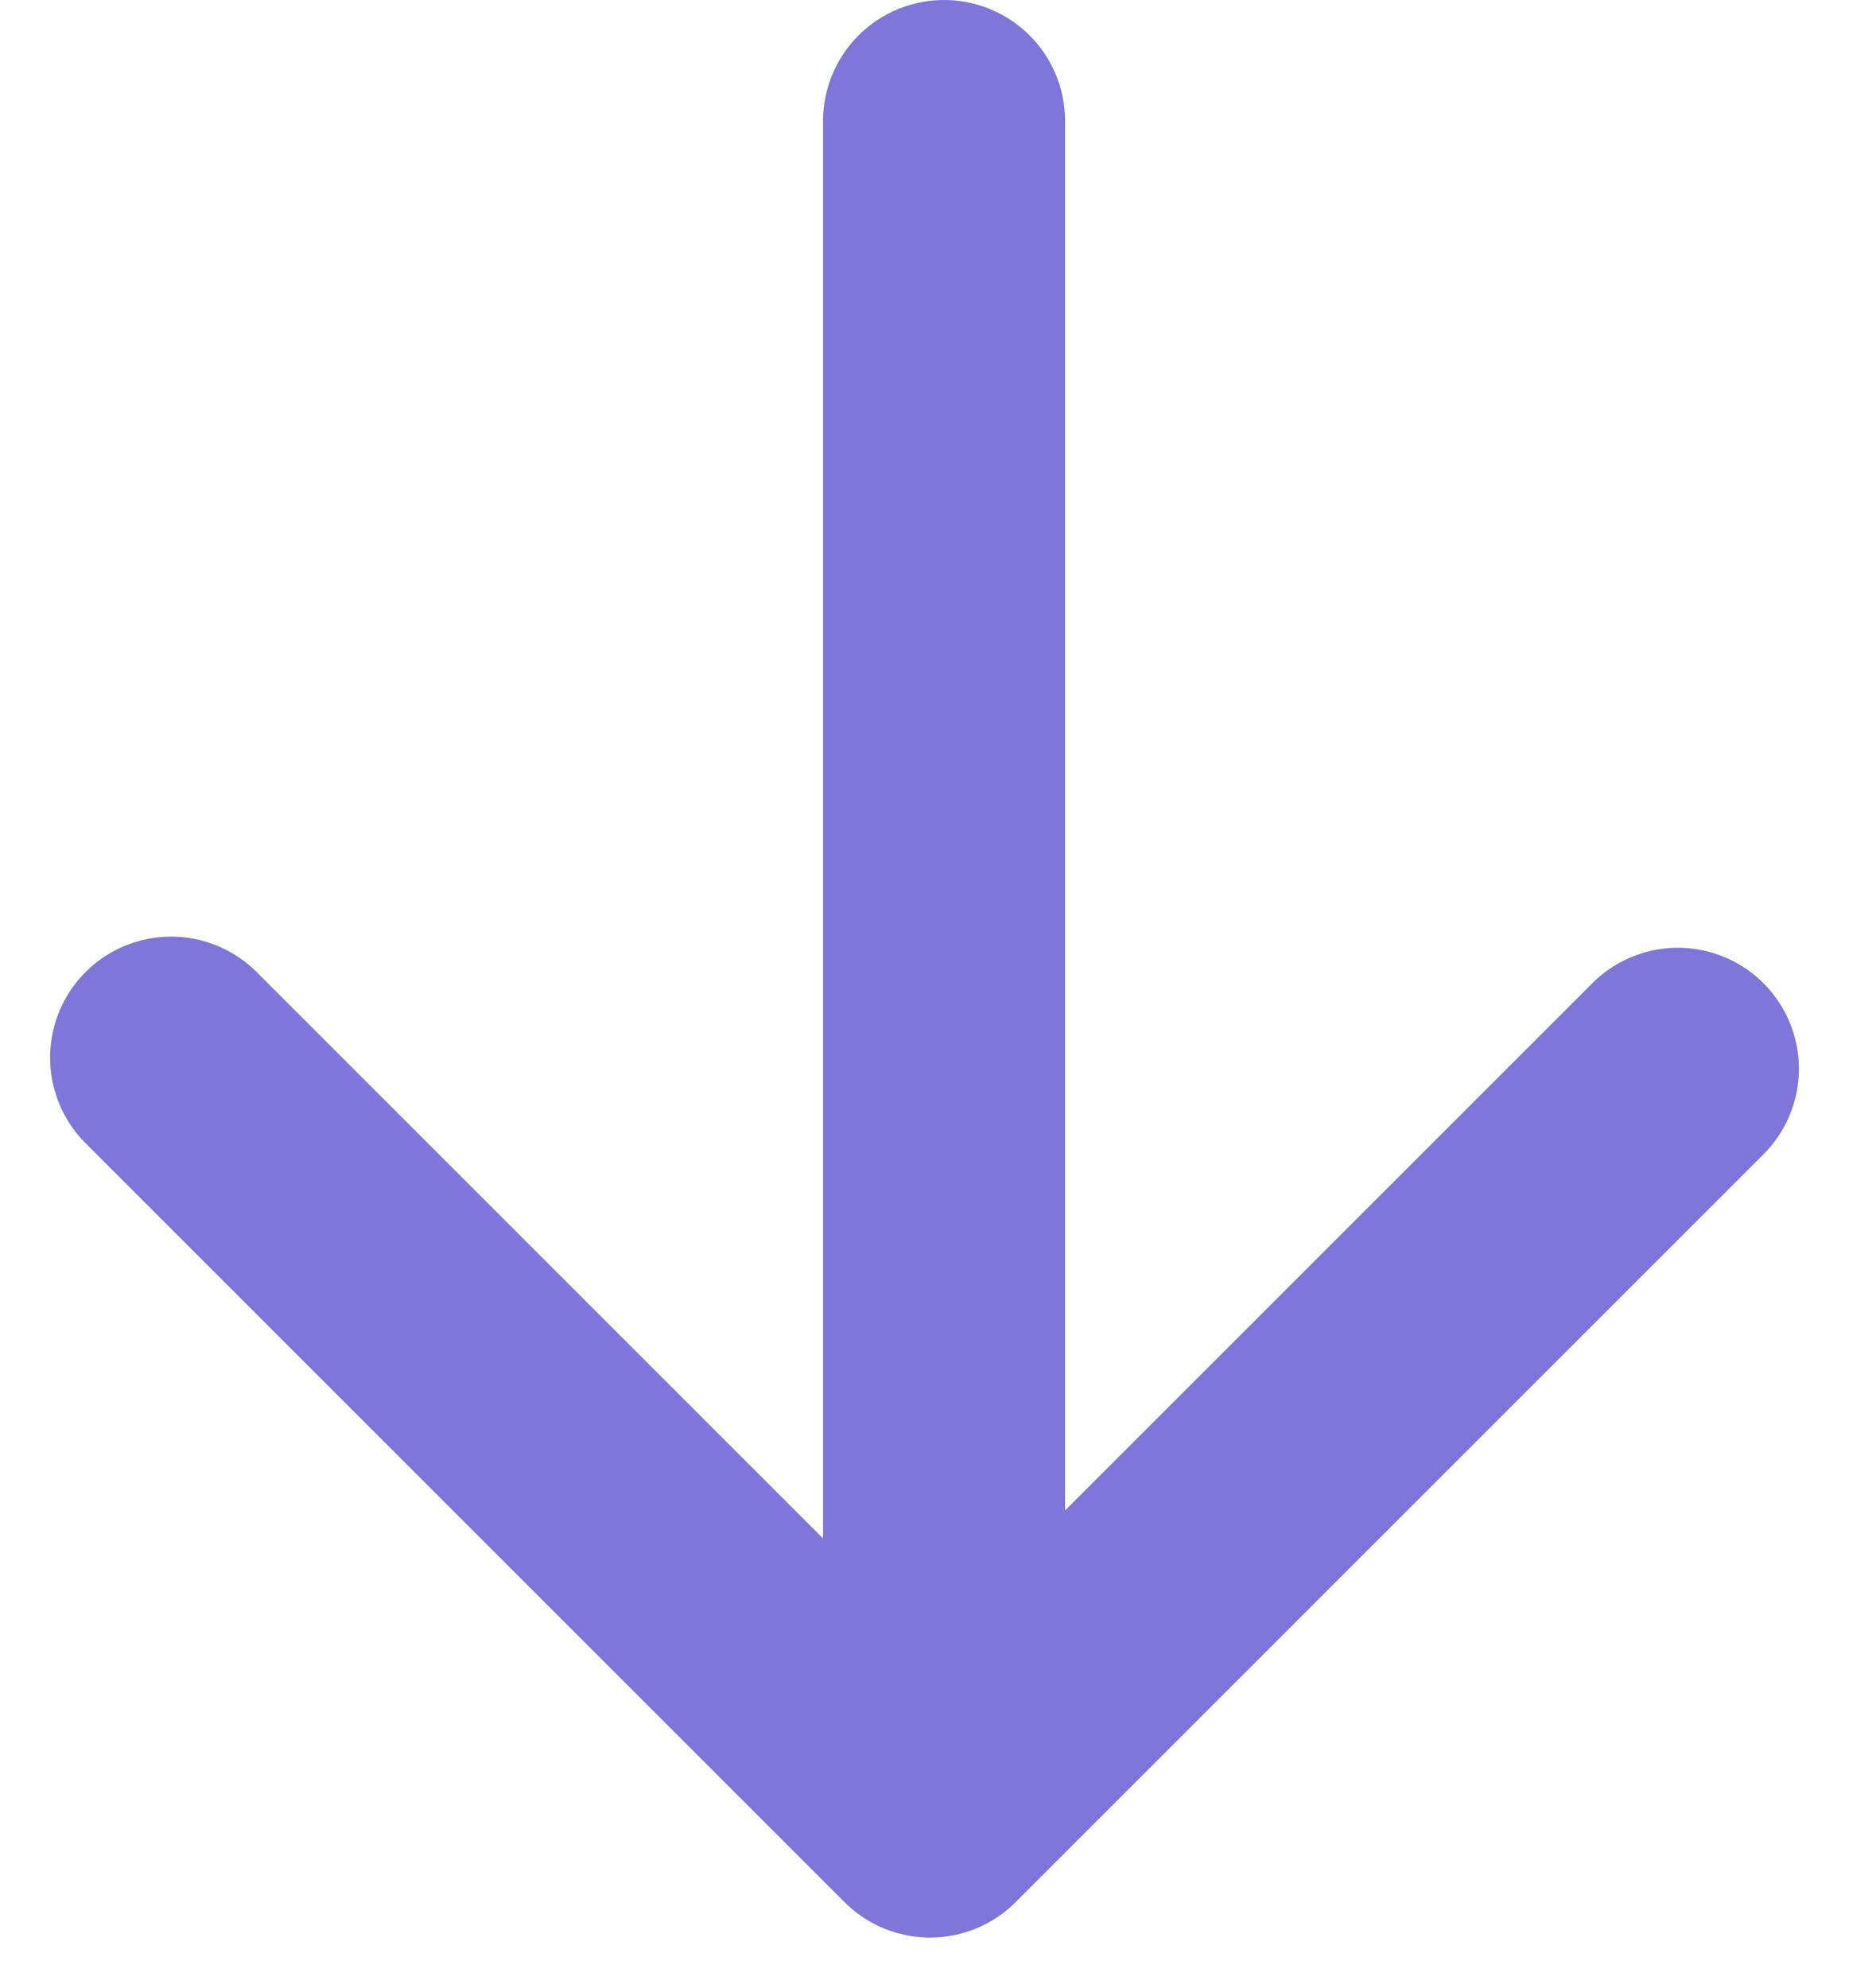
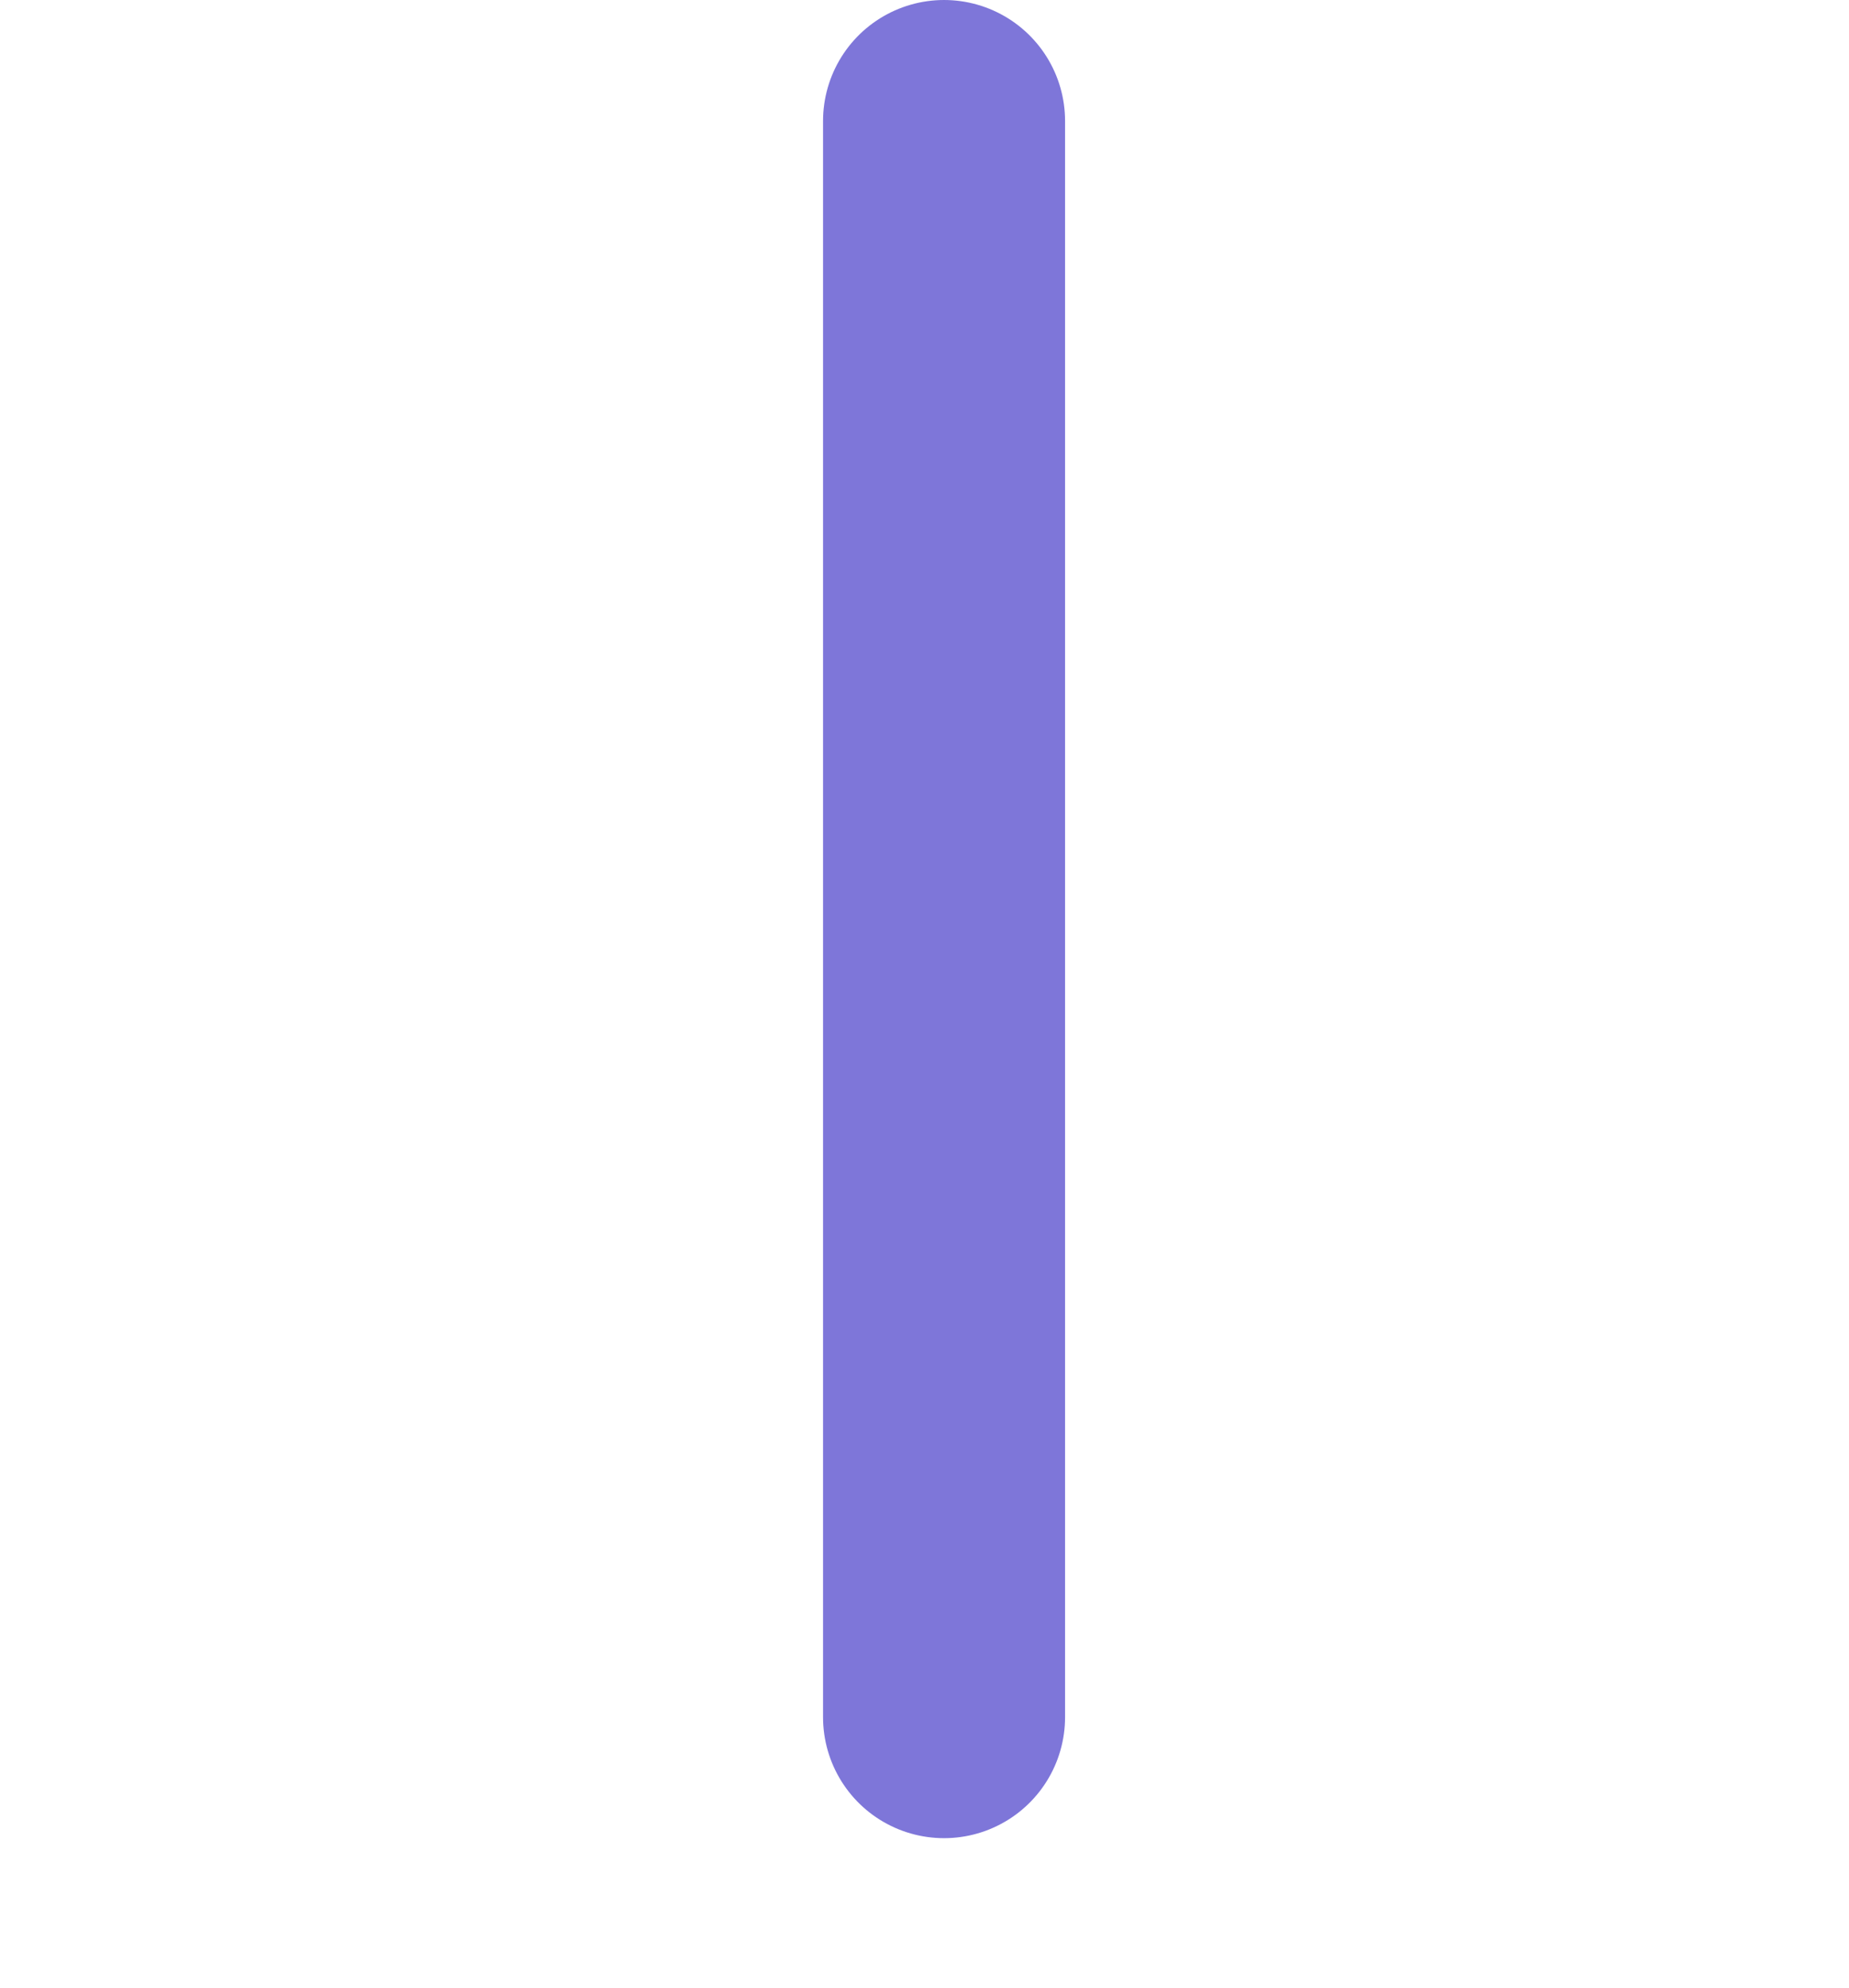
<svg xmlns="http://www.w3.org/2000/svg" width="38.2" height="41.066">
  <g fill="none" stroke="#7e76d9" stroke-linecap="round" stroke-width="5">
    <path data-name="パス 1343" d="M19.504 2.5v32.977" />
-     <path data-name="パス 1344" d="M3.535 21.851l15.68 15.68 15.45-15.45" stroke-linejoin="round" />
  </g>
</svg>